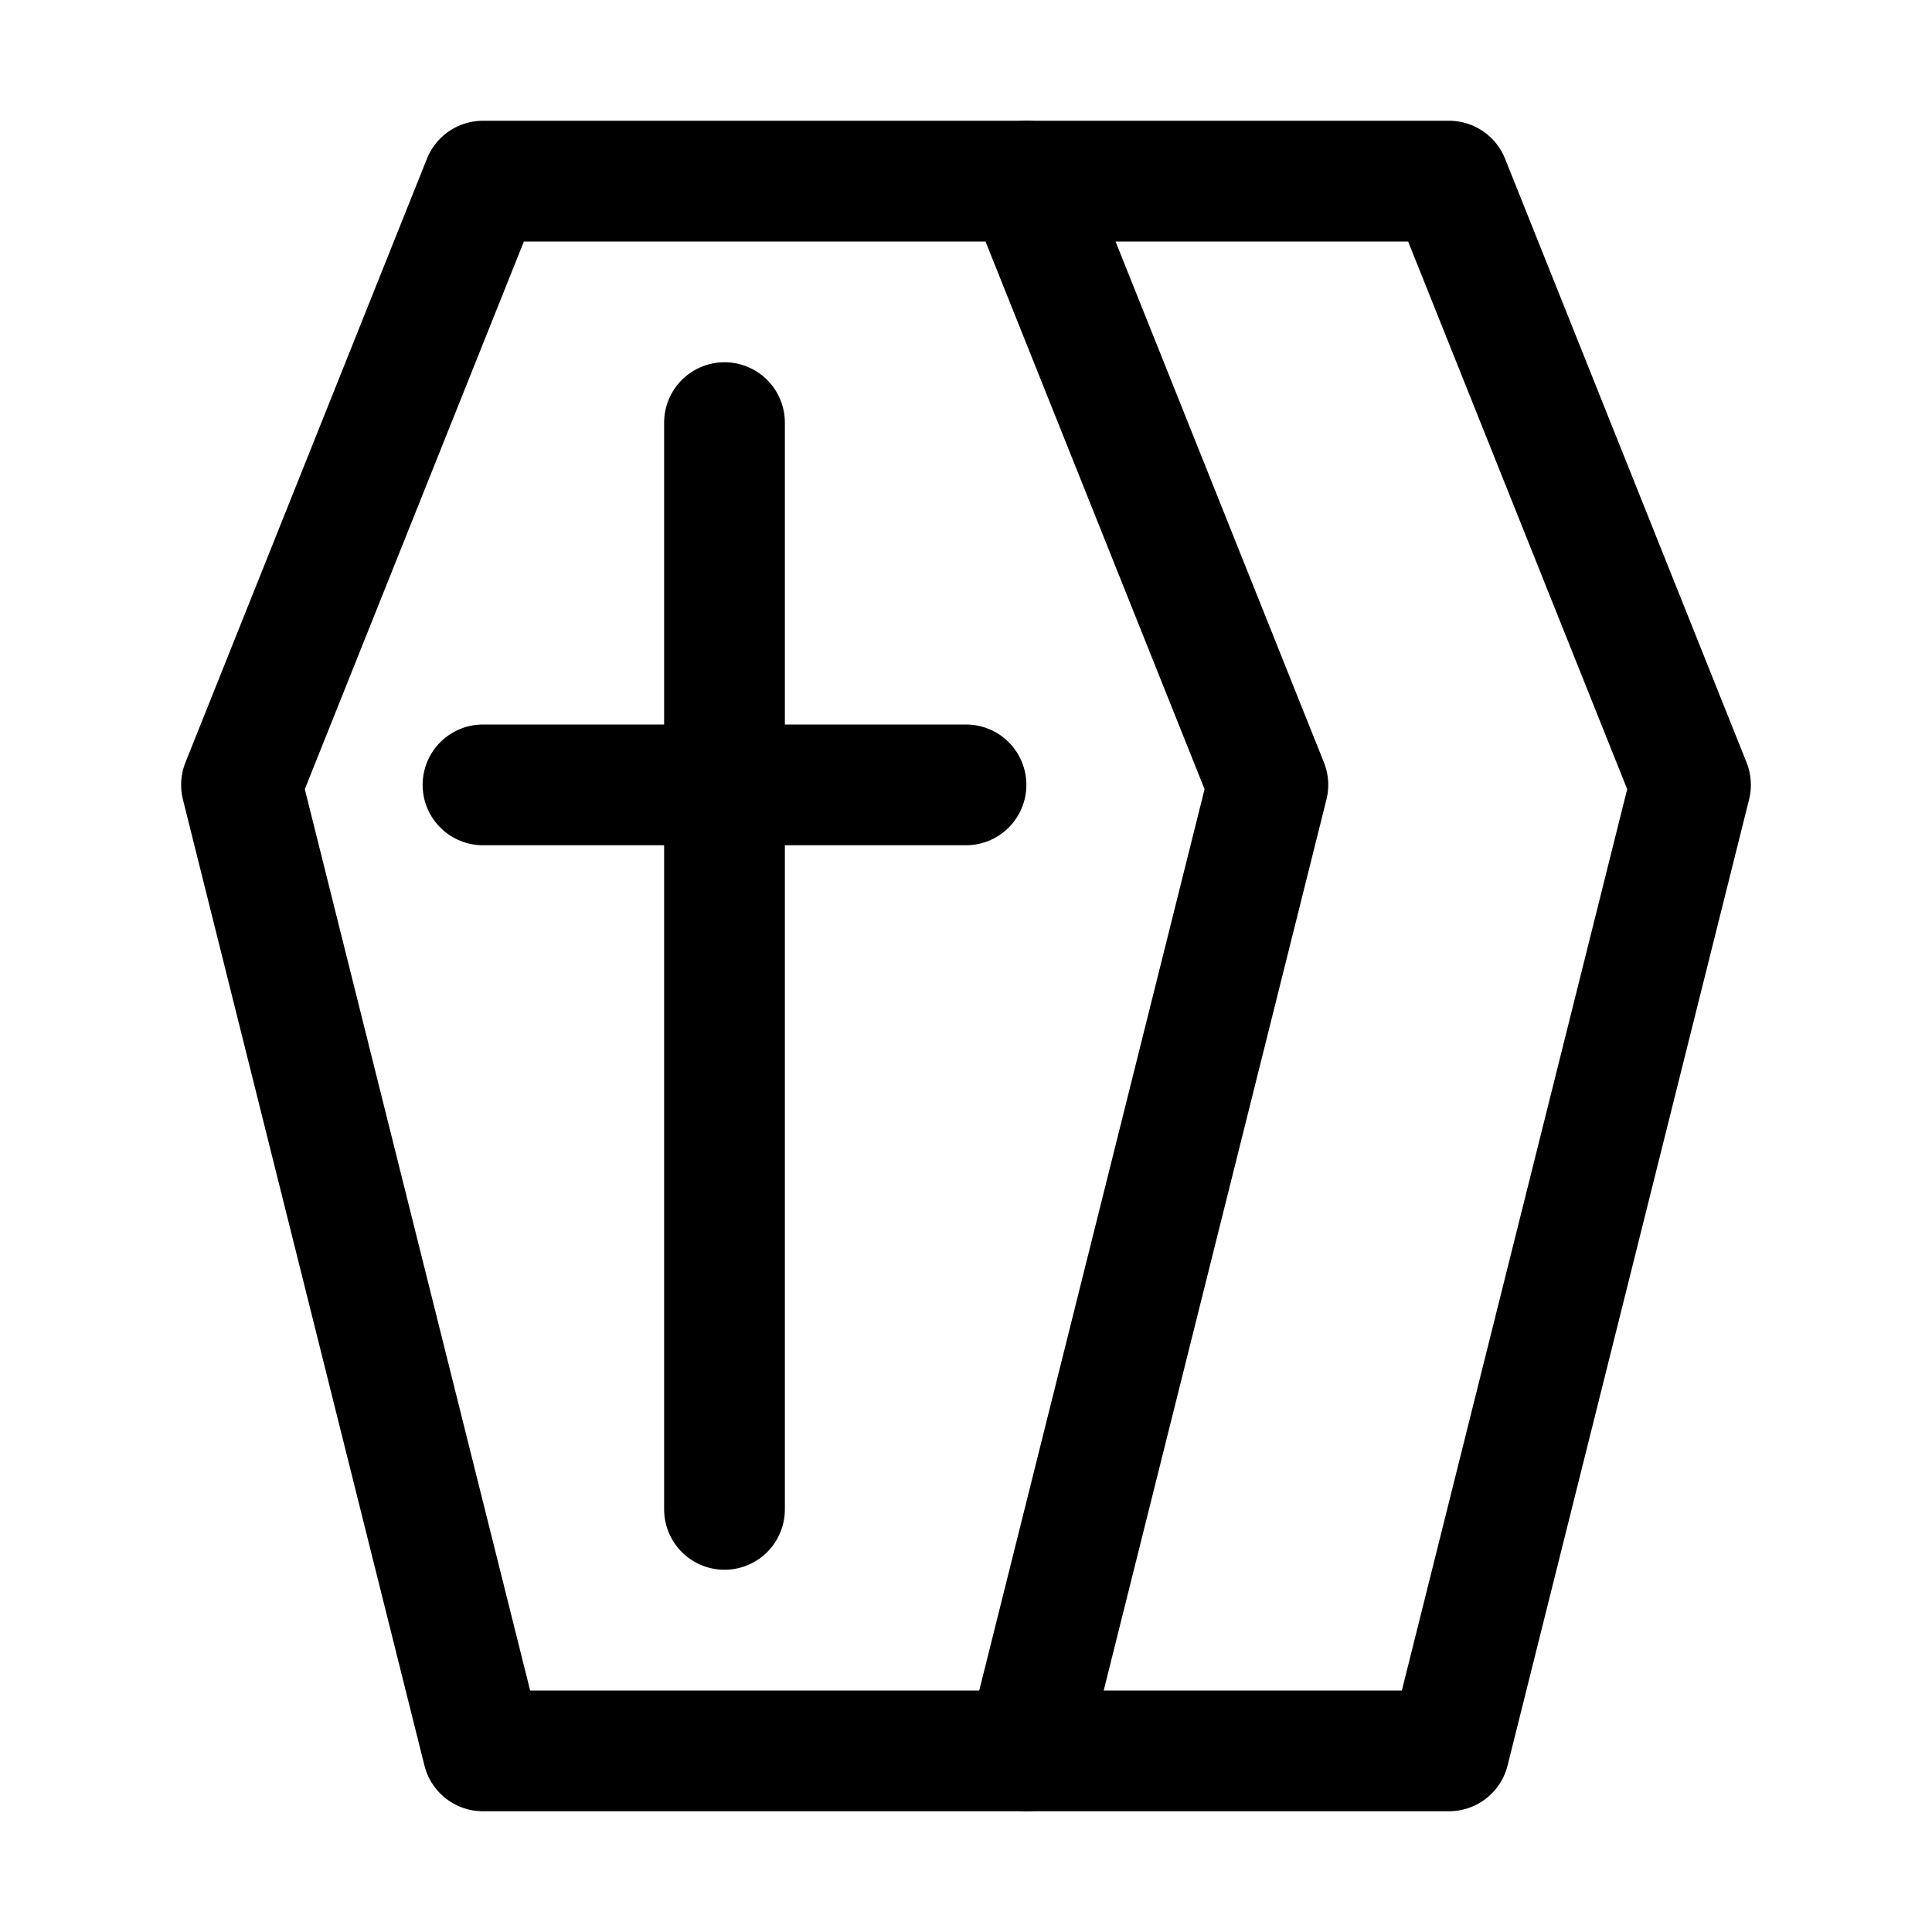
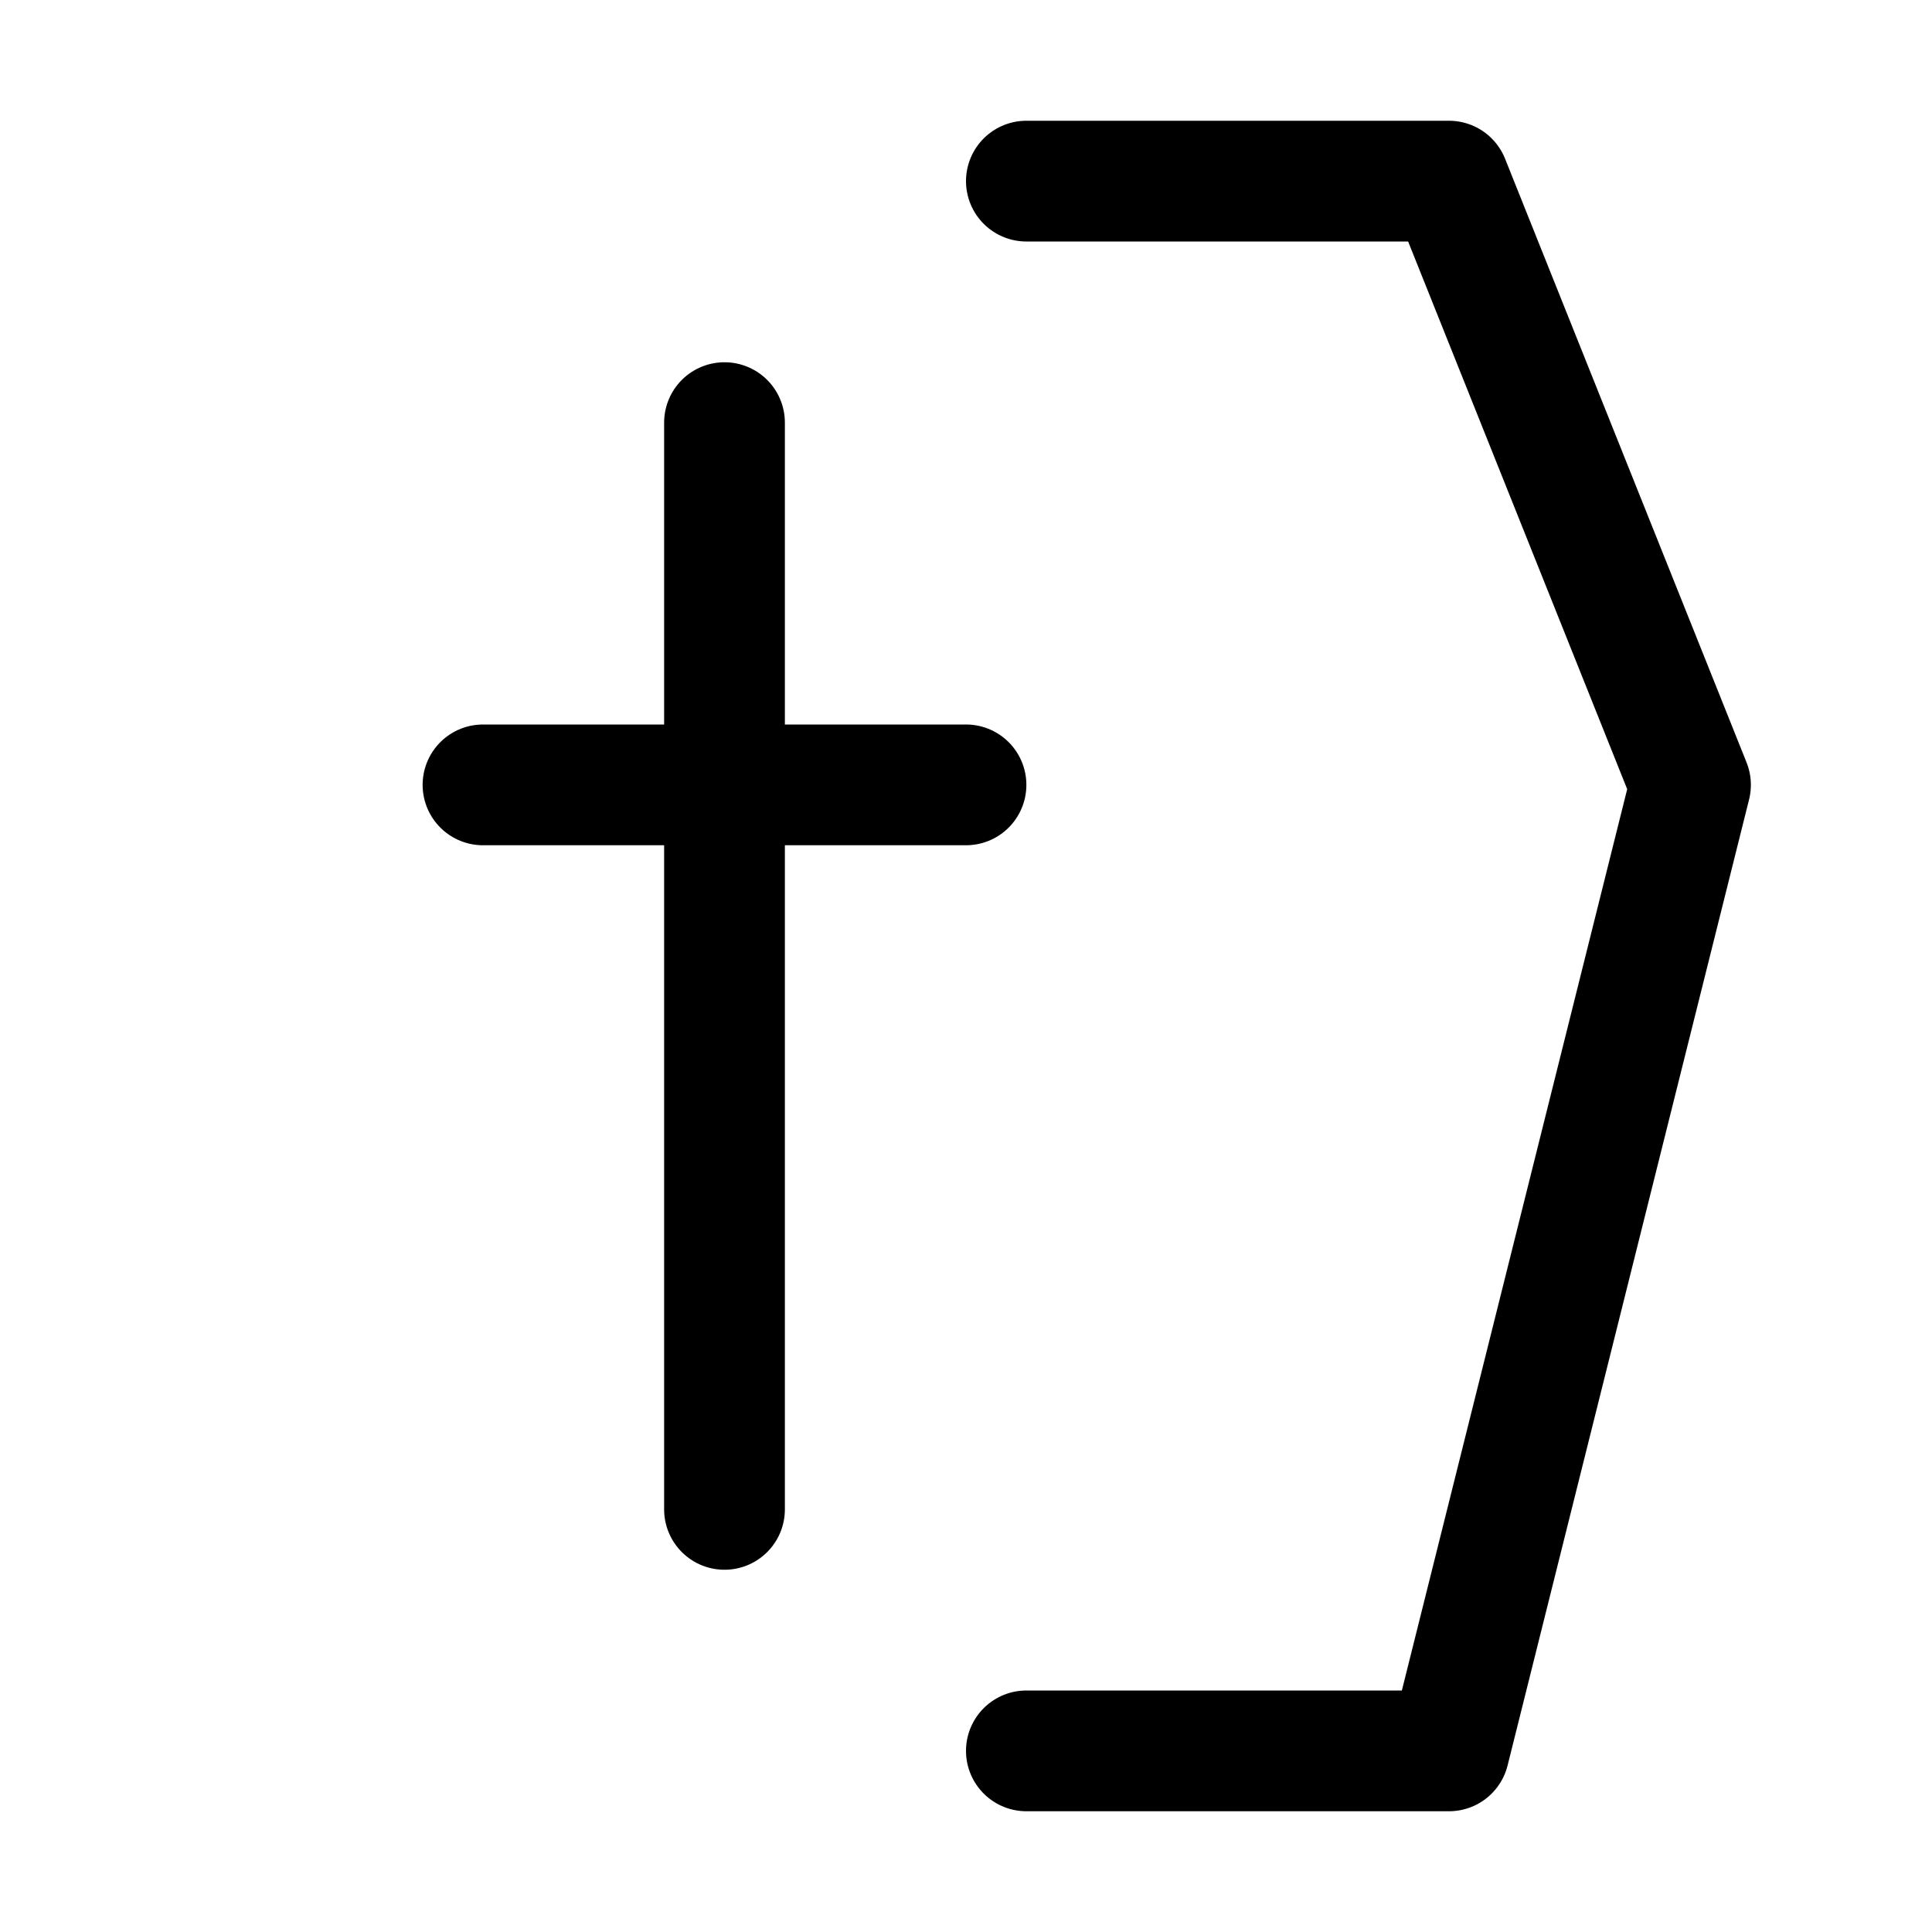
<svg xmlns="http://www.w3.org/2000/svg" version="1.1" id="Icons" viewBox="0 0 32 32" xml:space="preserve">
  <style type="text/css">
	.st0{fill:none;stroke:#000000;stroke-width:2;stroke-linecap:round;stroke-linejoin:round;stroke-miterlimit:10;}
</style>
-   <polygon class="st0" points="17,3 8,3 4,13 8,29 17,29 21,13 " />
  <polyline class="st0" points="17,29 24,29 28,13 24,3 17,3 " />
  <line class="st0" x1="12" y1="7" x2="12" y2="25" />
  <line class="st0" x1="8" y1="13" x2="16" y2="13" />
</svg>